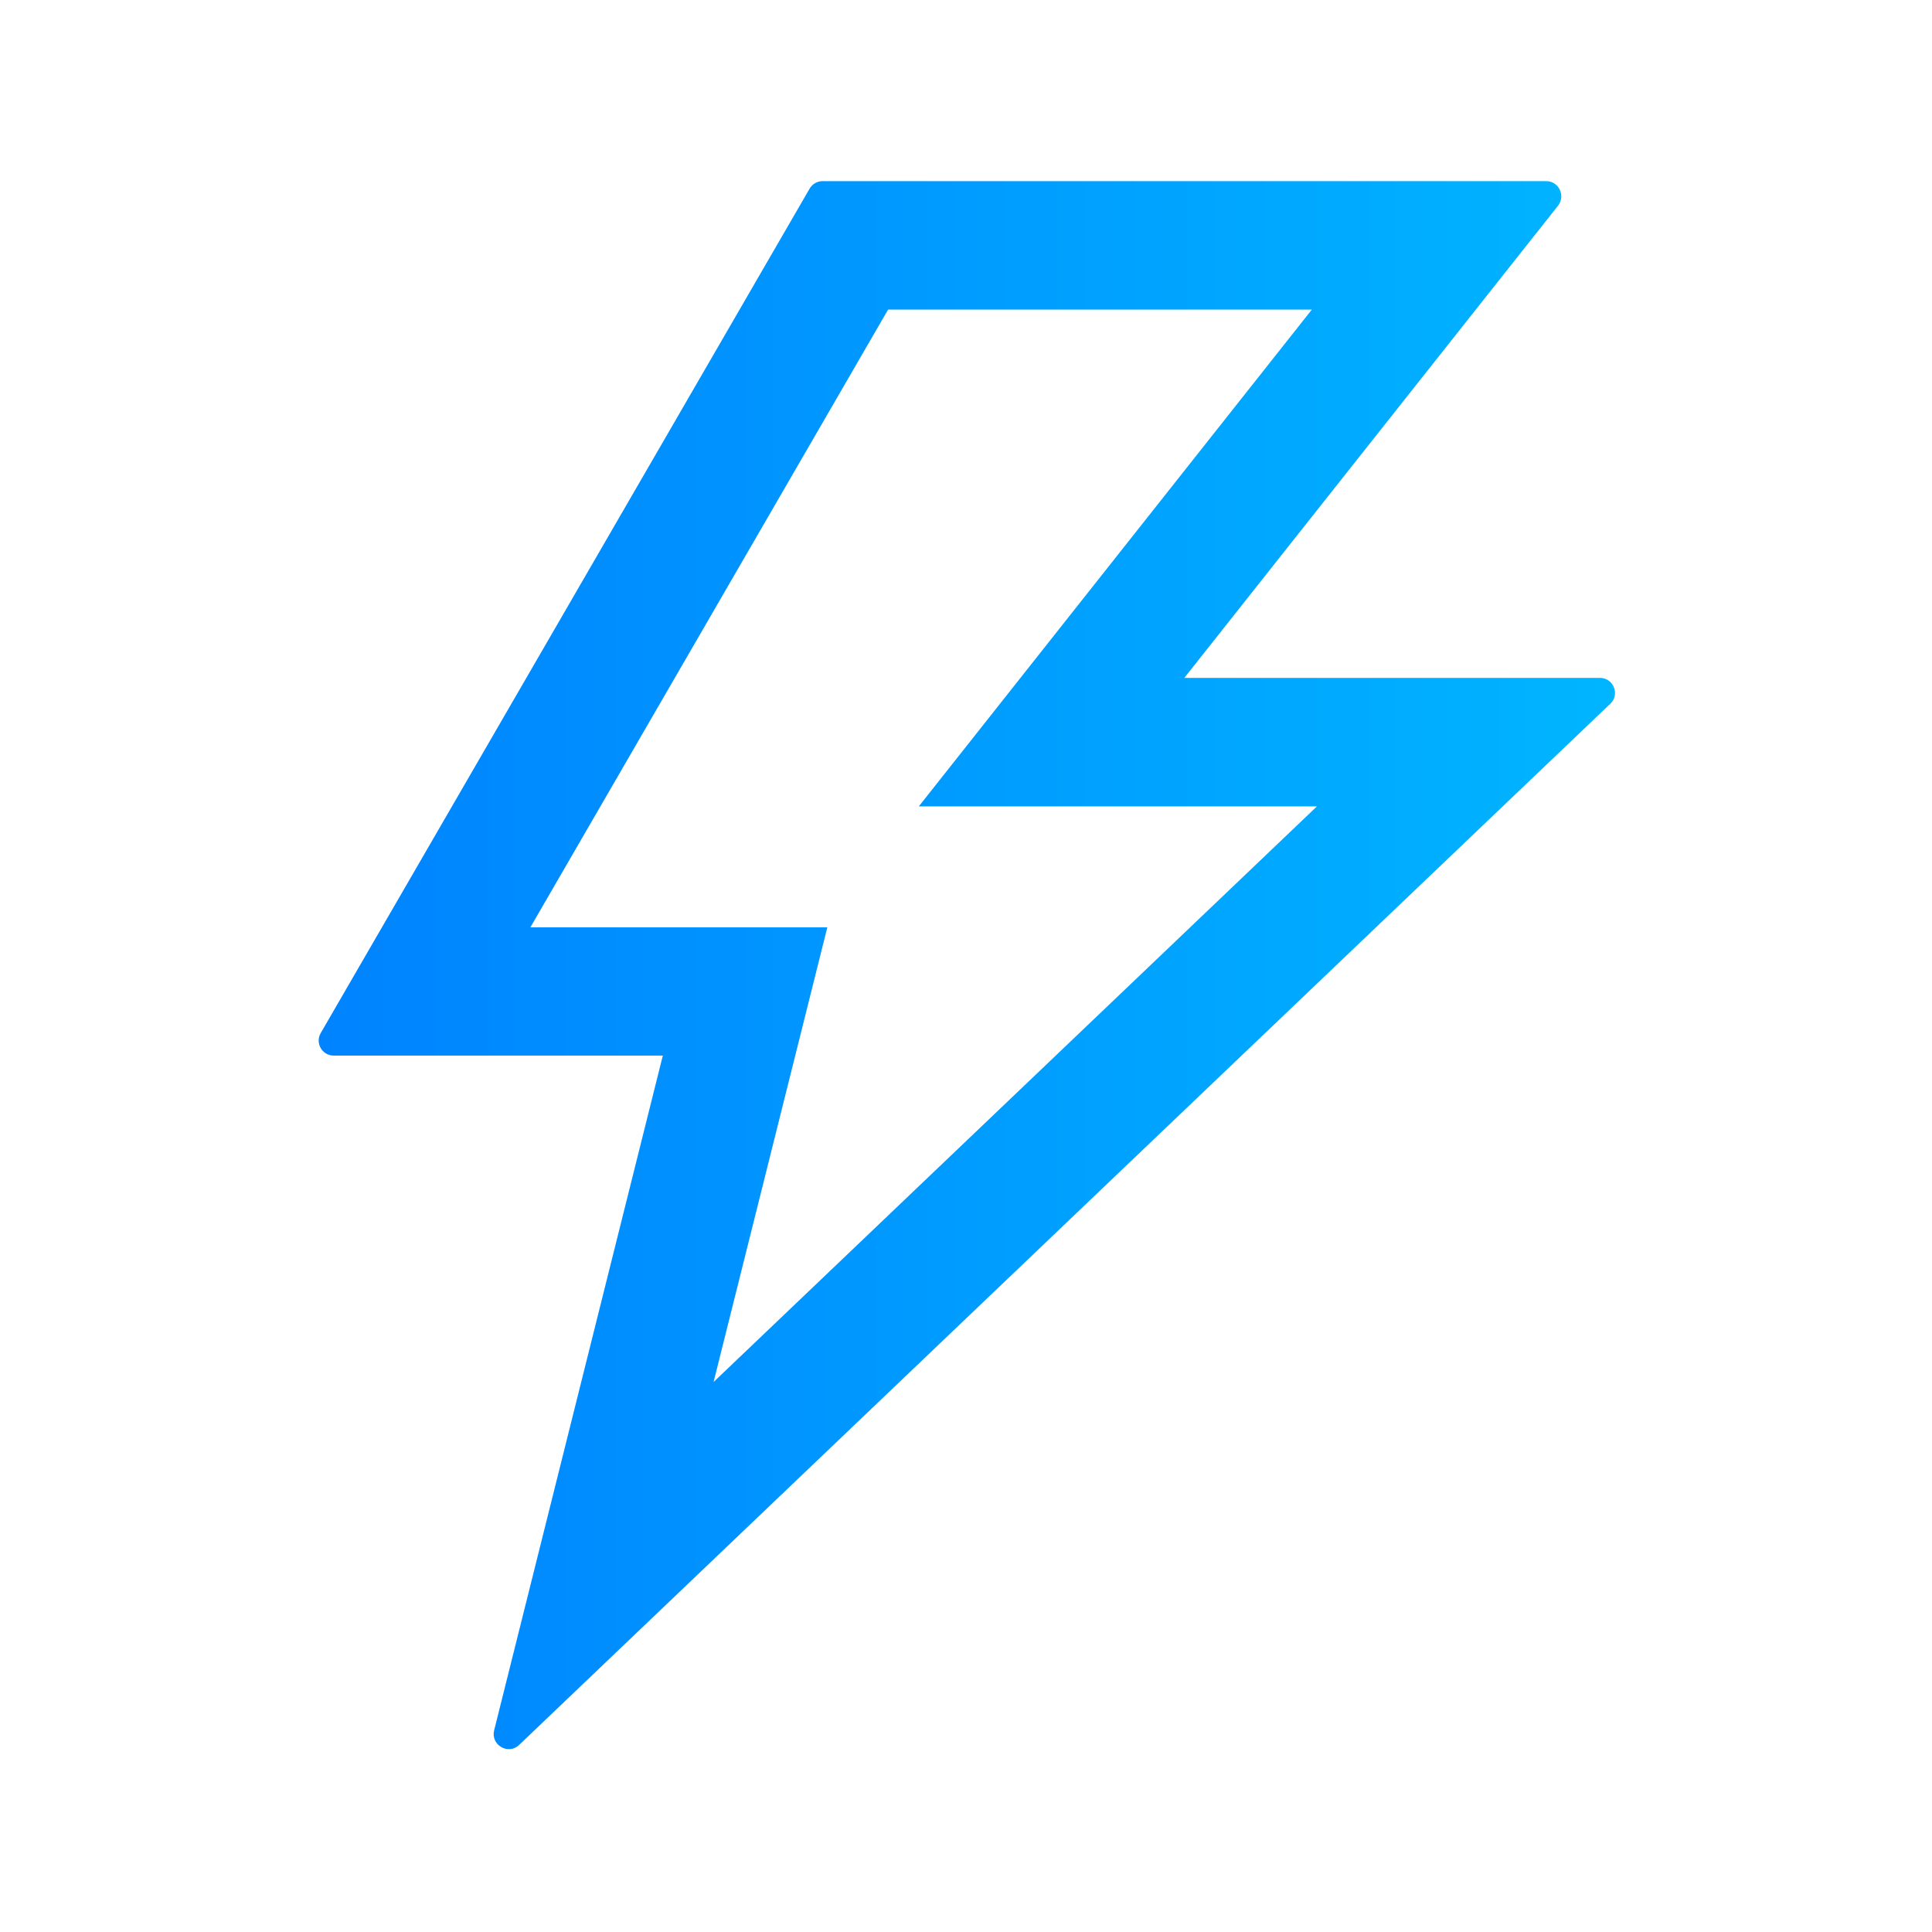
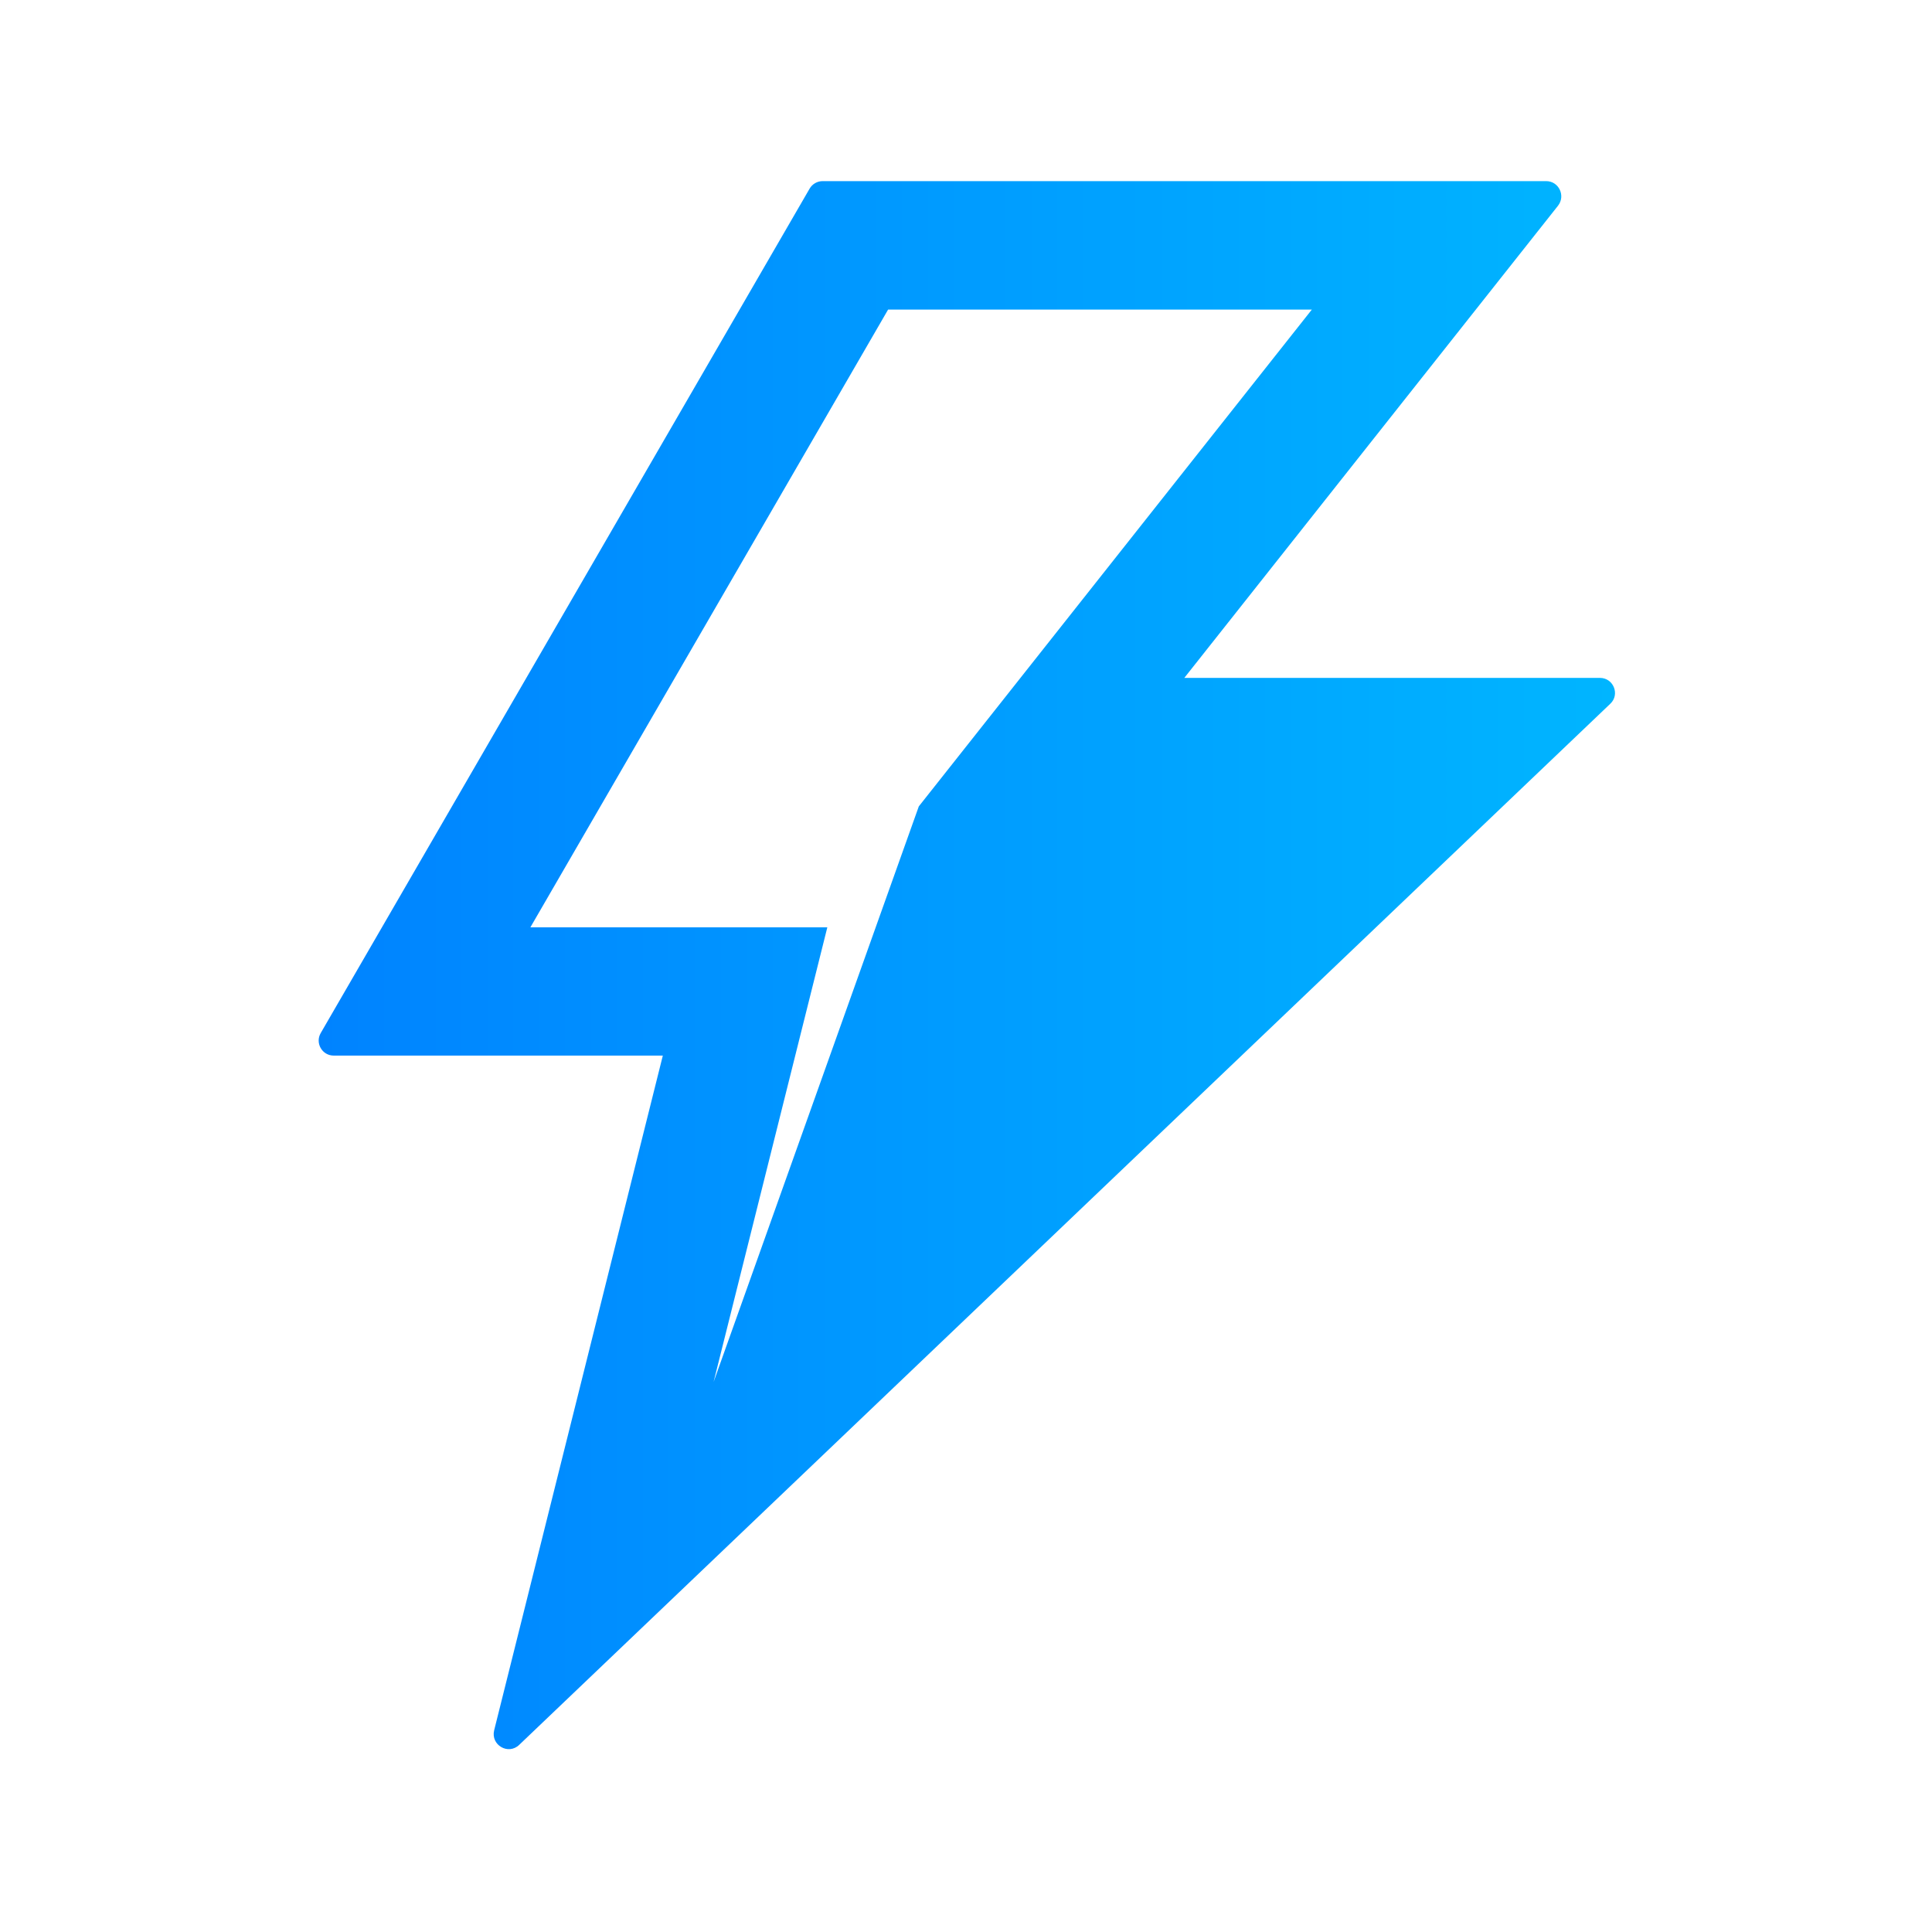
<svg xmlns="http://www.w3.org/2000/svg" width="40" height="40" viewBox="0 0 40 40" fill="none">
-   <path d="M33.125 14.035H24.52L32.258 4.258C32.418 4.051 32.273 3.75 32.012 3.75H17.031C16.922 3.75 16.817 3.809 16.762 3.906L6.641 21.387C6.52 21.594 6.668 21.855 6.91 21.855H13.723L10.231 35.824C10.156 36.129 10.524 36.344 10.75 36.125L33.34 14.57C33.543 14.379 33.406 14.035 33.125 14.035ZM14.774 28.613L17.129 19.199H10.981L18.387 6.41H27.16L19.023 16.695H27.266L14.774 28.613Z" fill="url(#paint0_linear_2375_5311)" />
+   <path d="M33.125 14.035H24.52L32.258 4.258C32.418 4.051 32.273 3.75 32.012 3.75H17.031C16.922 3.75 16.817 3.809 16.762 3.906L6.641 21.387C6.52 21.594 6.668 21.855 6.91 21.855H13.723L10.231 35.824C10.156 36.129 10.524 36.344 10.75 36.125L33.34 14.57C33.543 14.379 33.406 14.035 33.125 14.035ZM14.774 28.613L17.129 19.199H10.981L18.387 6.41H27.16L19.023 16.695L14.774 28.613Z" fill="url(#paint0_linear_2375_5311)" />
  <defs>
    <linearGradient id="paint0_linear_2375_5311" x1="33.437" y1="19.982" x2="6.598" y2="19.982" gradientUnits="userSpaceOnUse">
      <stop stop-color="#00B5FF" />
      <stop offset="1" stop-color="#0083FF" />
    </linearGradient>
  </defs>
</svg>